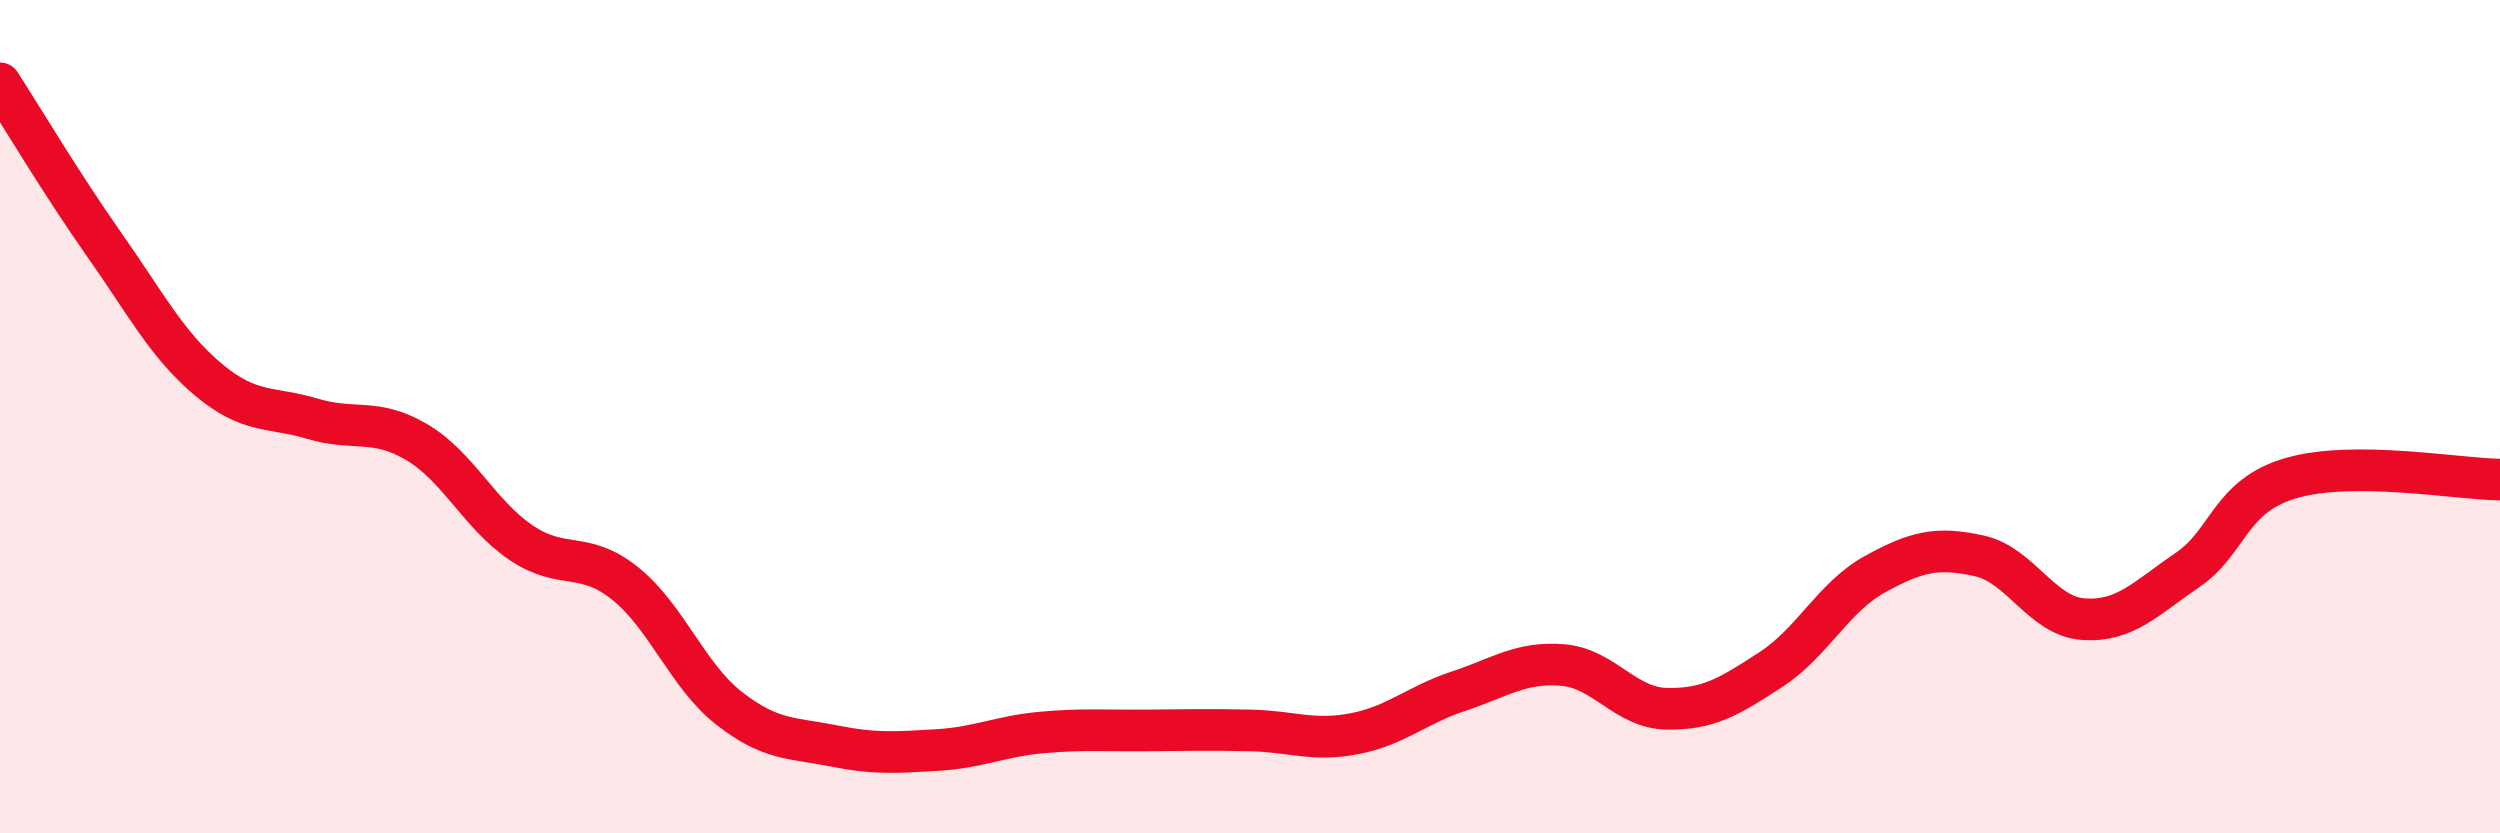
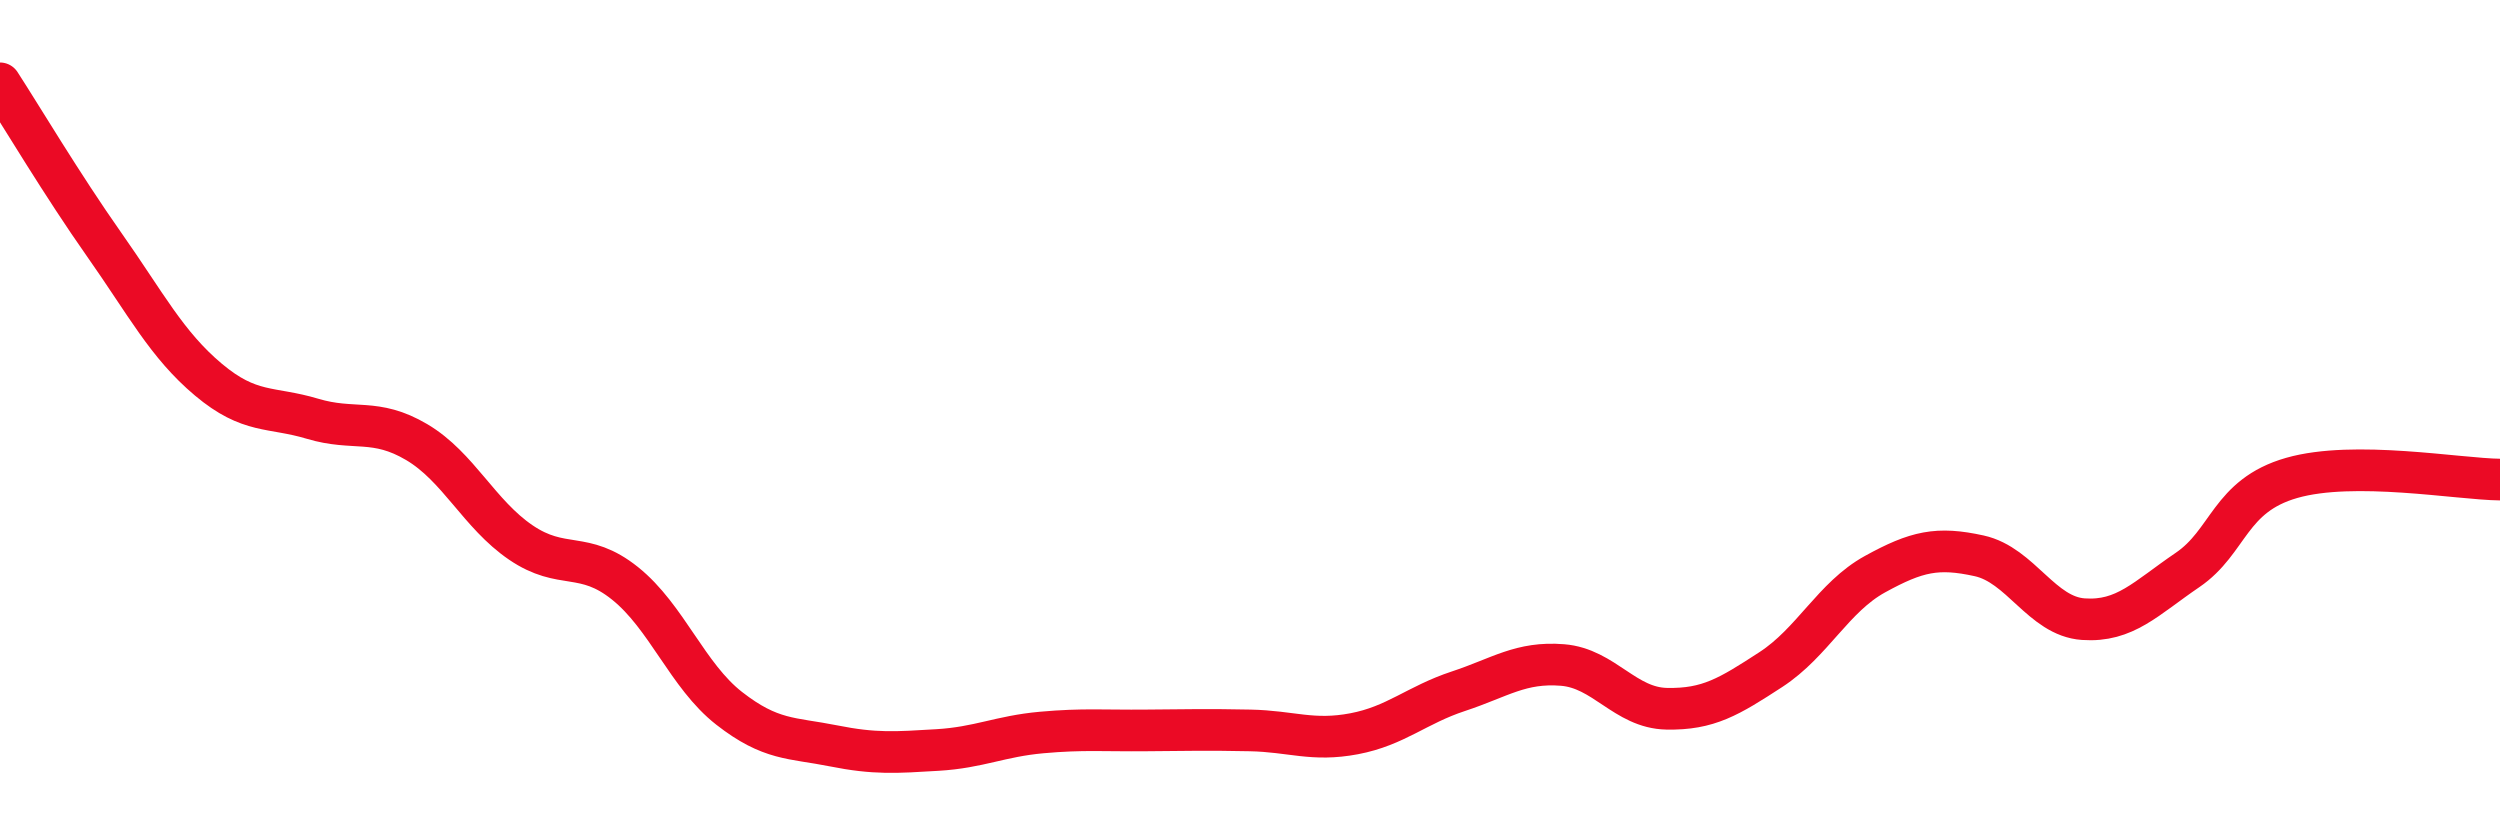
<svg xmlns="http://www.w3.org/2000/svg" width="60" height="20" viewBox="0 0 60 20">
-   <path d="M 0,2 C 0.5,2.77 1.5,4.45 2.5,5.87 C 3.5,7.29 4,8.27 5,9.11 C 6,9.95 6.5,9.75 7.5,10.05 C 8.5,10.35 9,10.02 10,10.61 C 11,11.2 11.5,12.34 12.5,13.02 C 13.5,13.7 14,13.2 15,14 C 16,14.8 16.5,16.22 17.5,17 C 18.5,17.78 19,17.7 20,17.9 C 21,18.1 21.5,18.06 22.5,18 C 23.5,17.94 24,17.67 25,17.58 C 26,17.49 26.5,17.54 27.5,17.53 C 28.5,17.52 29,17.51 30,17.53 C 31,17.55 31.5,17.8 32.5,17.61 C 33.5,17.42 34,16.92 35,16.59 C 36,16.26 36.5,15.88 37.5,15.96 C 38.5,16.04 39,16.99 40,17.01 C 41,17.03 41.5,16.72 42.5,16.07 C 43.5,15.42 44,14.33 45,13.78 C 46,13.23 46.5,13.12 47.5,13.34 C 48.5,13.56 49,14.79 50,14.86 C 51,14.93 51.5,14.36 52.5,13.68 C 53.5,13 53.5,11.9 55,11.47 C 56.5,11.04 59,11.5 60,11.51L60 20L0 20Z" fill="#EB0A25" opacity="0.1" stroke-linecap="round" stroke-linejoin="round" />
  <path d="M 0,2 C 0.5,2.77 1.5,4.45 2.5,5.87 C 3.5,7.29 4,8.27 5,9.11 C 6,9.95 6.5,9.75 7.5,10.05 C 8.5,10.35 9,10.02 10,10.61 C 11,11.2 11.5,12.34 12.5,13.02 C 13.5,13.7 14,13.2 15,14 C 16,14.8 16.5,16.22 17.5,17 C 18.5,17.78 19,17.7 20,17.9 C 21,18.1 21.5,18.06 22.5,18 C 23.5,17.94 24,17.67 25,17.58 C 26,17.49 26.5,17.54 27.5,17.53 C 28.5,17.52 29,17.51 30,17.53 C 31,17.55 31.5,17.8 32.5,17.61 C 33.5,17.42 34,16.92 35,16.59 C 36,16.26 36.5,15.88 37.5,15.96 C 38.5,16.04 39,16.99 40,17.01 C 41,17.03 41.5,16.72 42.5,16.07 C 43.5,15.42 44,14.33 45,13.78 C 46,13.23 46.5,13.12 47.5,13.34 C 48.5,13.56 49,14.79 50,14.86 C 51,14.93 51.5,14.36 52.5,13.68 C 53.5,13 53.5,11.9 55,11.47 C 56.5,11.04 59,11.5 60,11.51" stroke="#EB0A25" stroke-width="1" fill="none" stroke-linecap="round" stroke-linejoin="round" />
</svg>